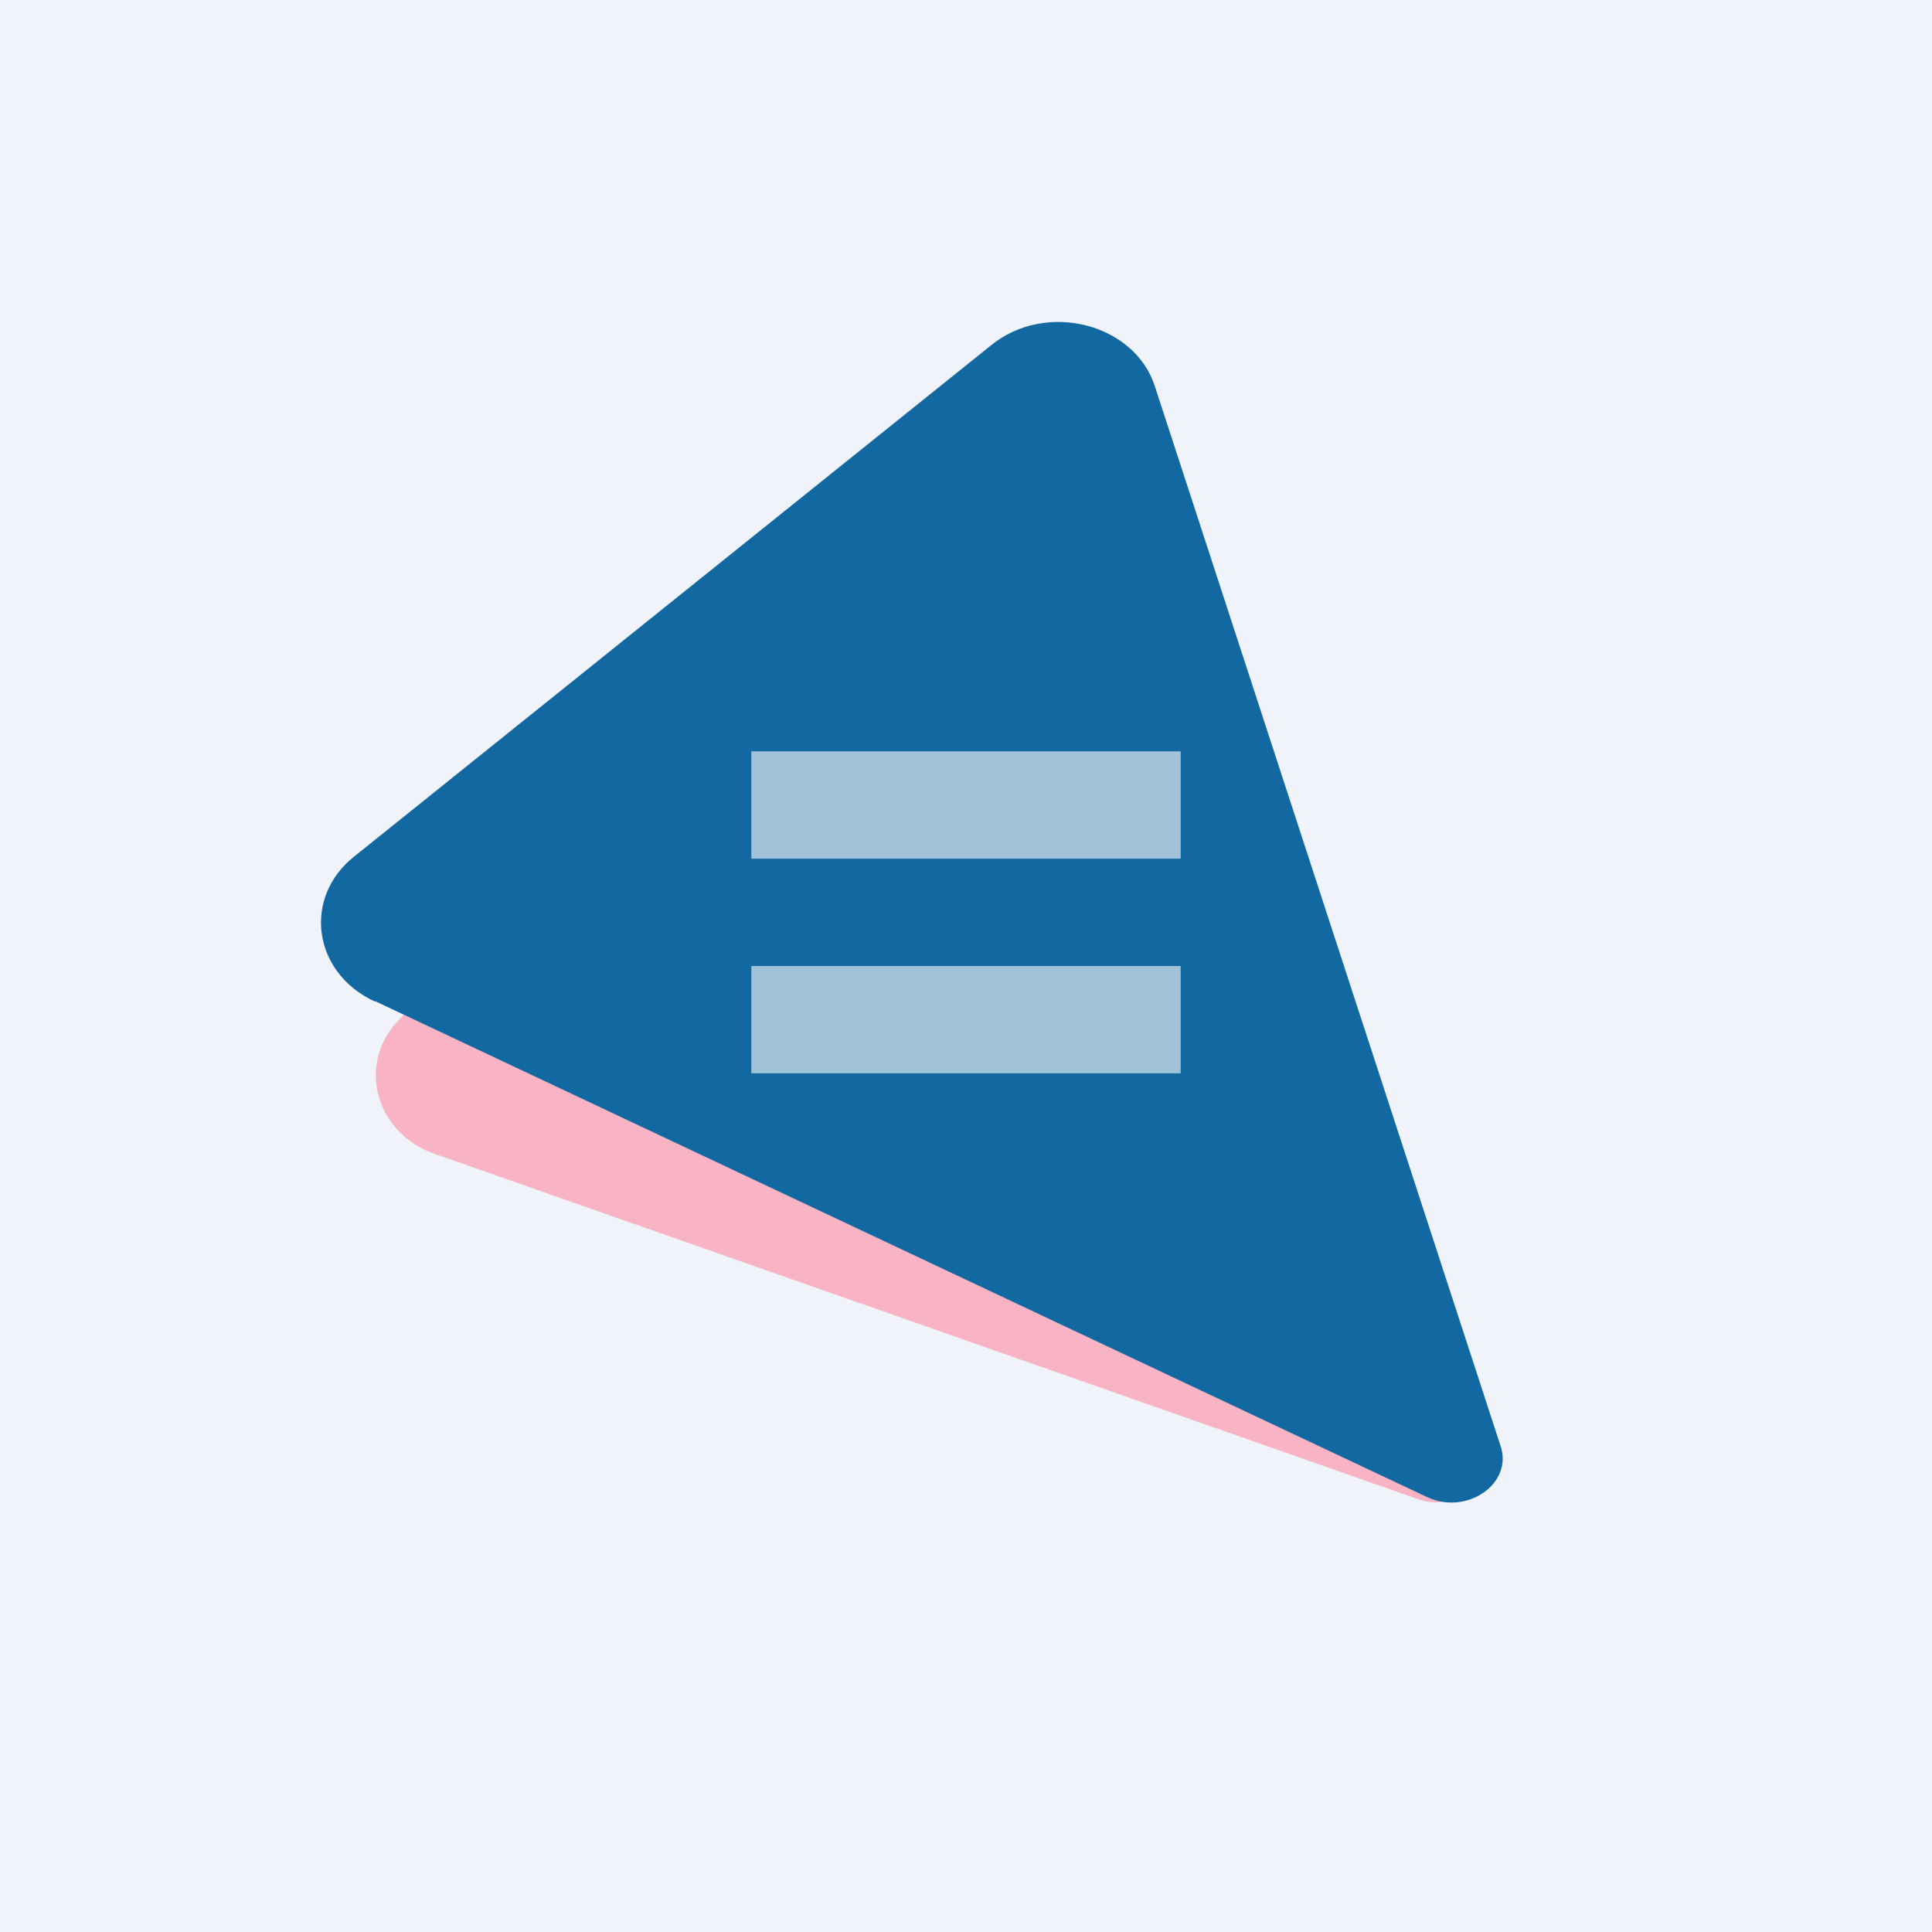
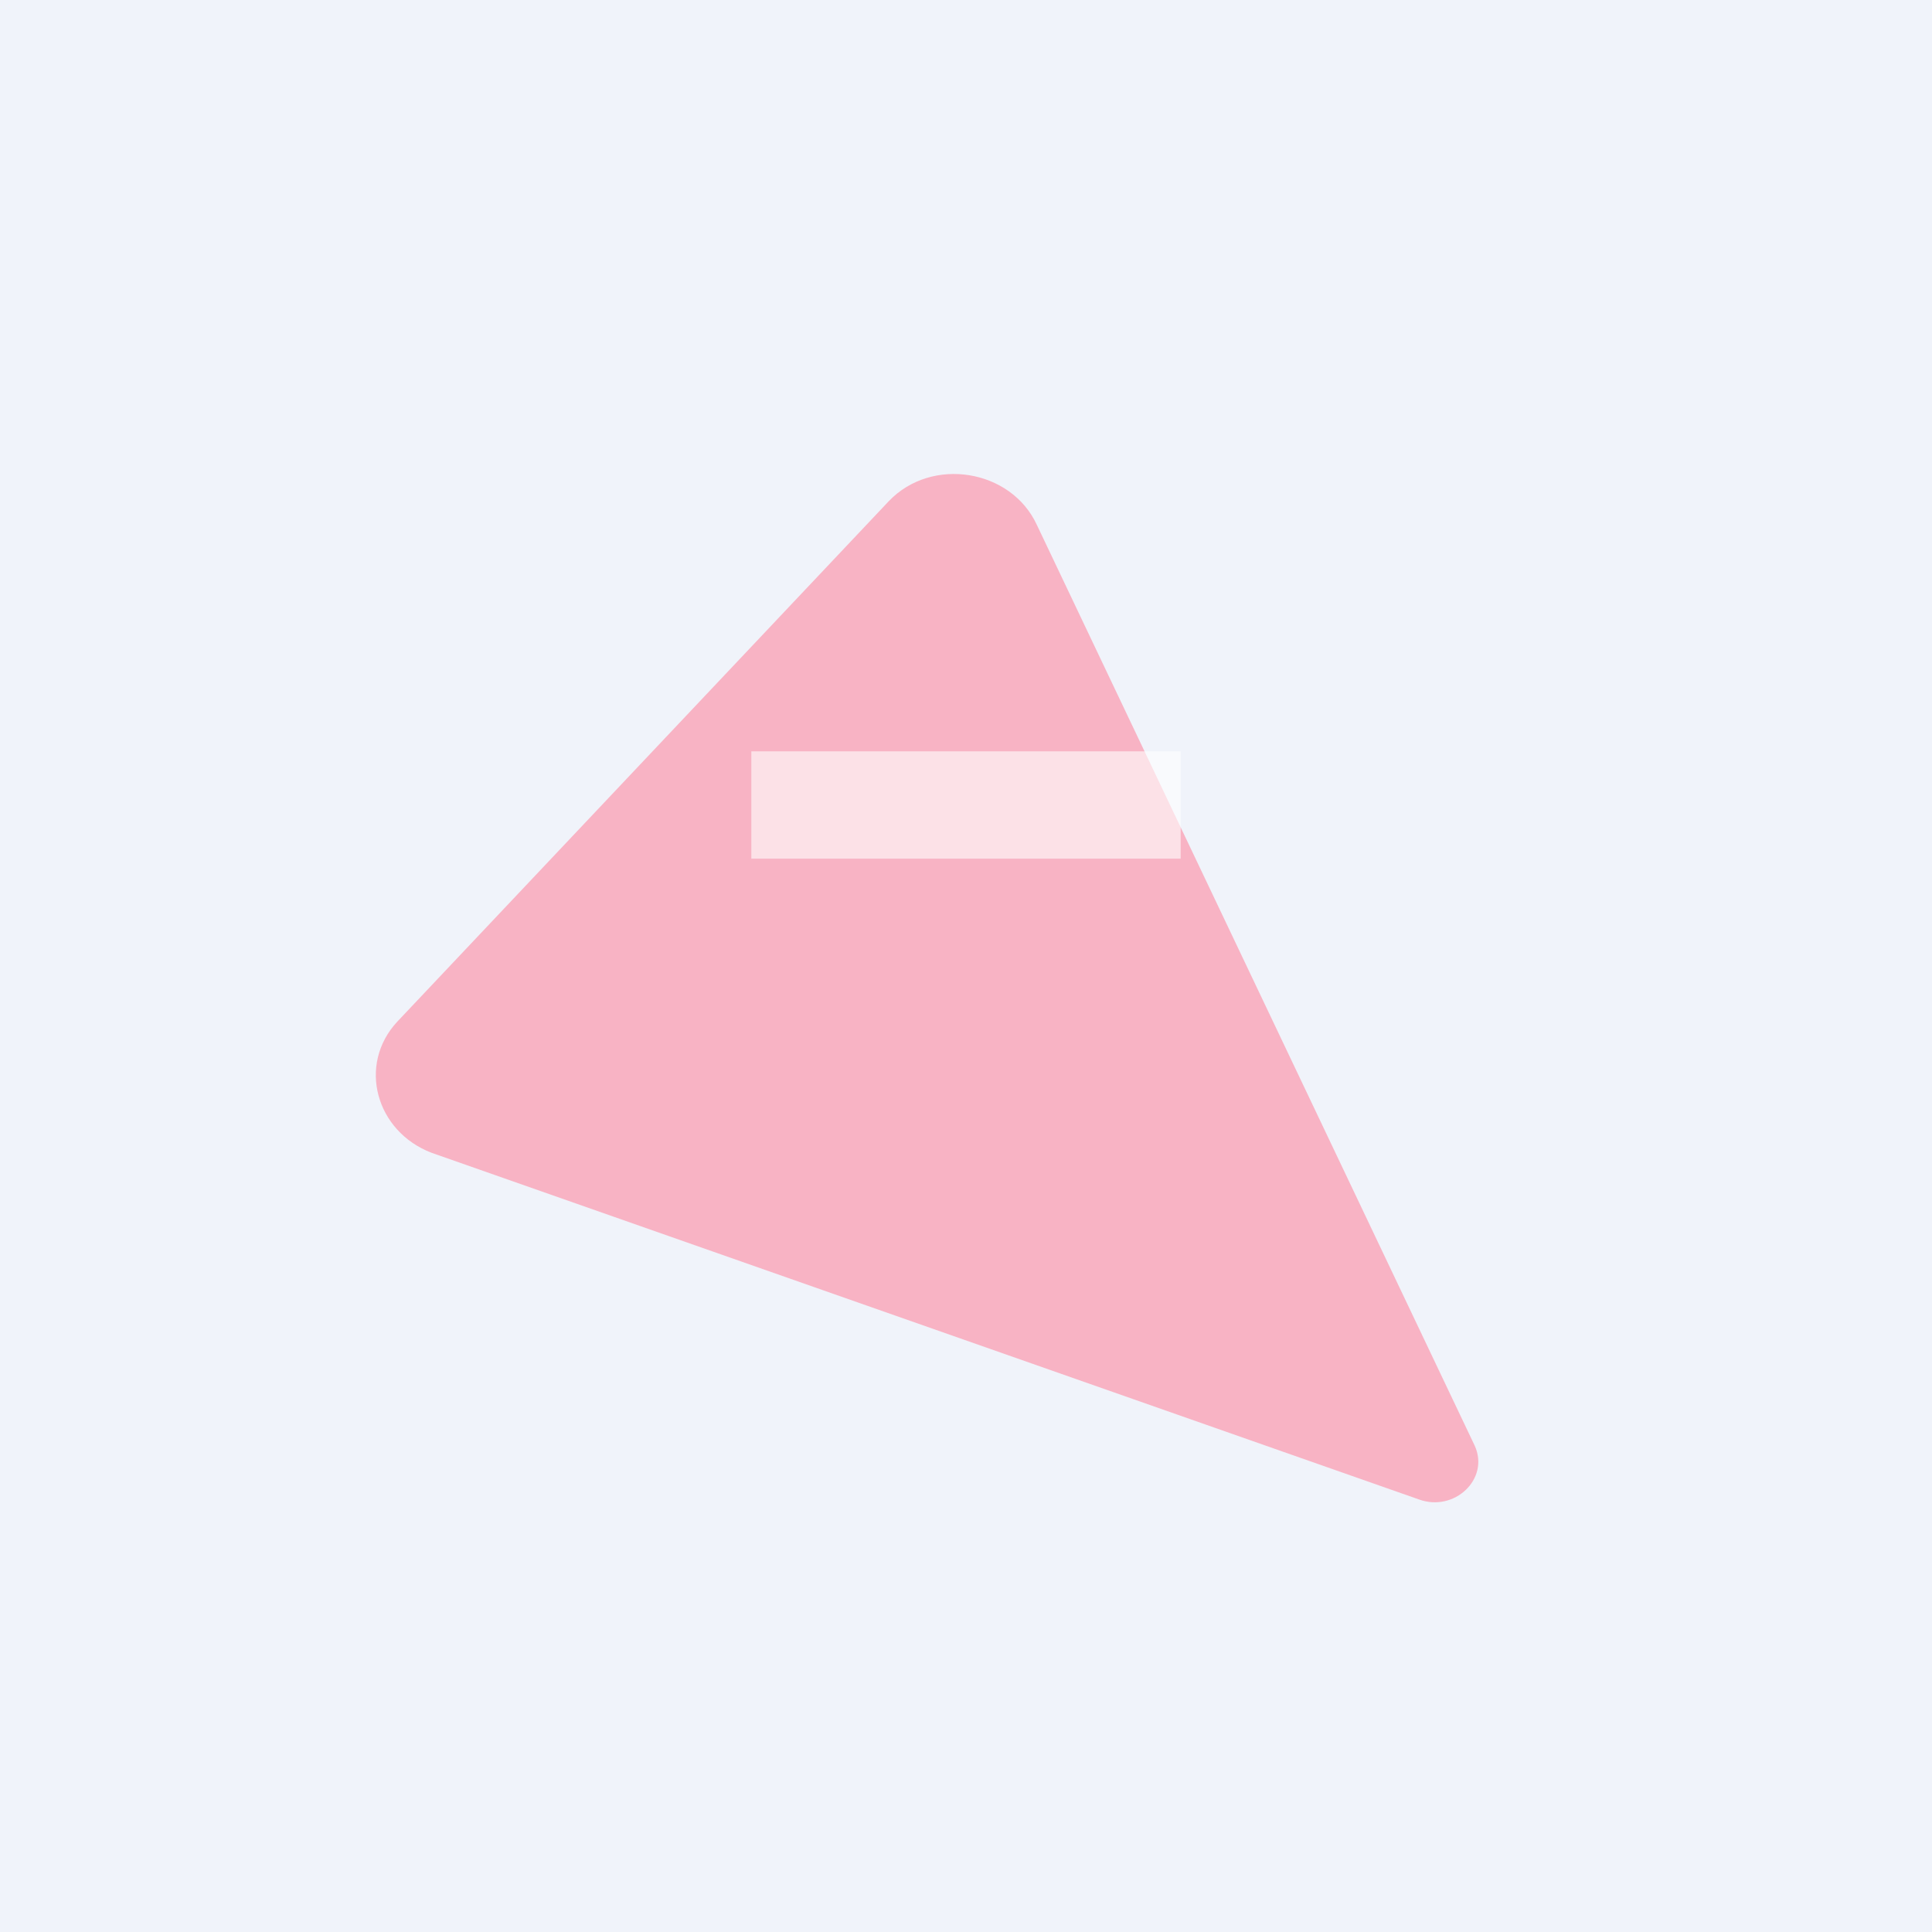
<svg xmlns="http://www.w3.org/2000/svg" width="18" height="18" viewBox="0 0 18 18">
  <path fill="#F0F3FA" d="M0 0h18v18H0z" />
  <path d="m4.02 10.74 9.2 3.23c.33.12.66-.19.52-.5L9.66 4.89c-.24-.52-.98-.64-1.38-.22L3.7 9.52c-.37.4-.2 1.02.32 1.22Z" fill="#F8B3C4" />
-   <path d="m3.5 9.33 9.8 4.62c.37.17.8-.13.68-.48L10.76 3.6c-.19-.59-1.02-.8-1.53-.38L3.3 7.98c-.48.38-.39 1.08.19 1.35Z" fill="#1269A2" />
-   <path d="M11 7H7v1h4V7Zm0 2H7v1h4V9Z" fill="#fff" fill-opacity=".6" />
+   <path d="M11 7H7v1h4V7Zm0 2H7v1V9Z" fill="#fff" fill-opacity=".6" />
</svg>